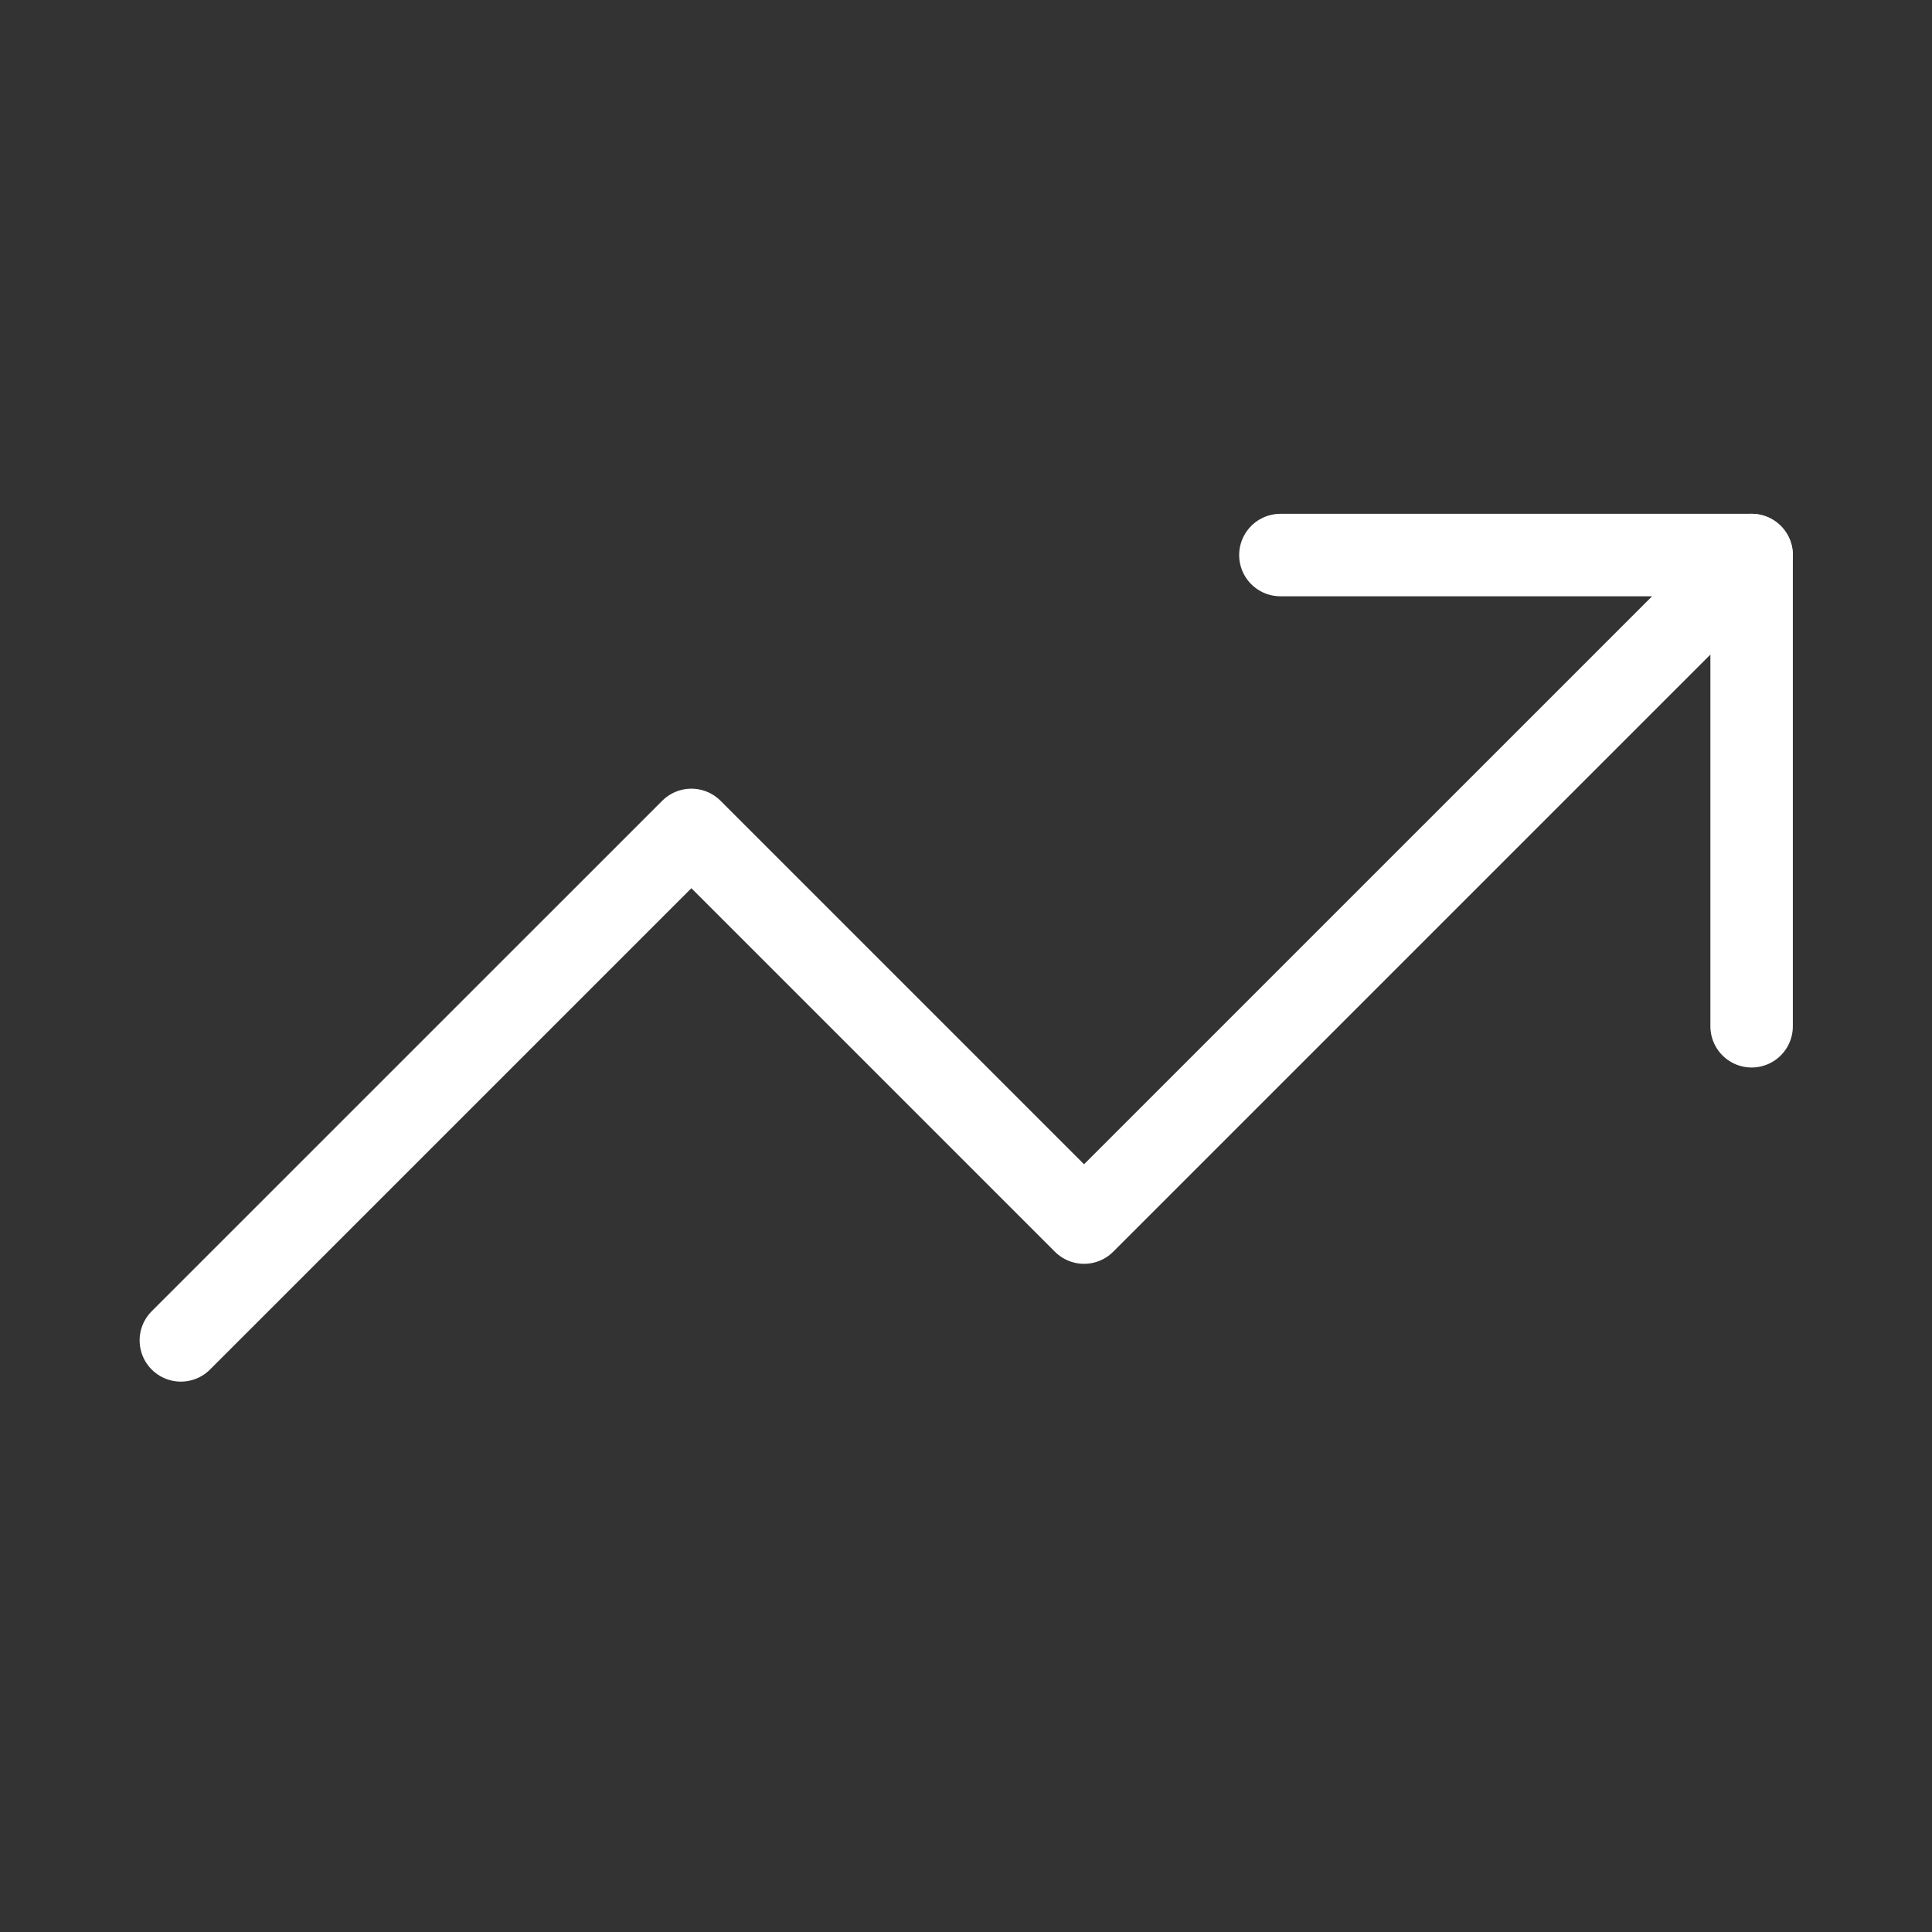
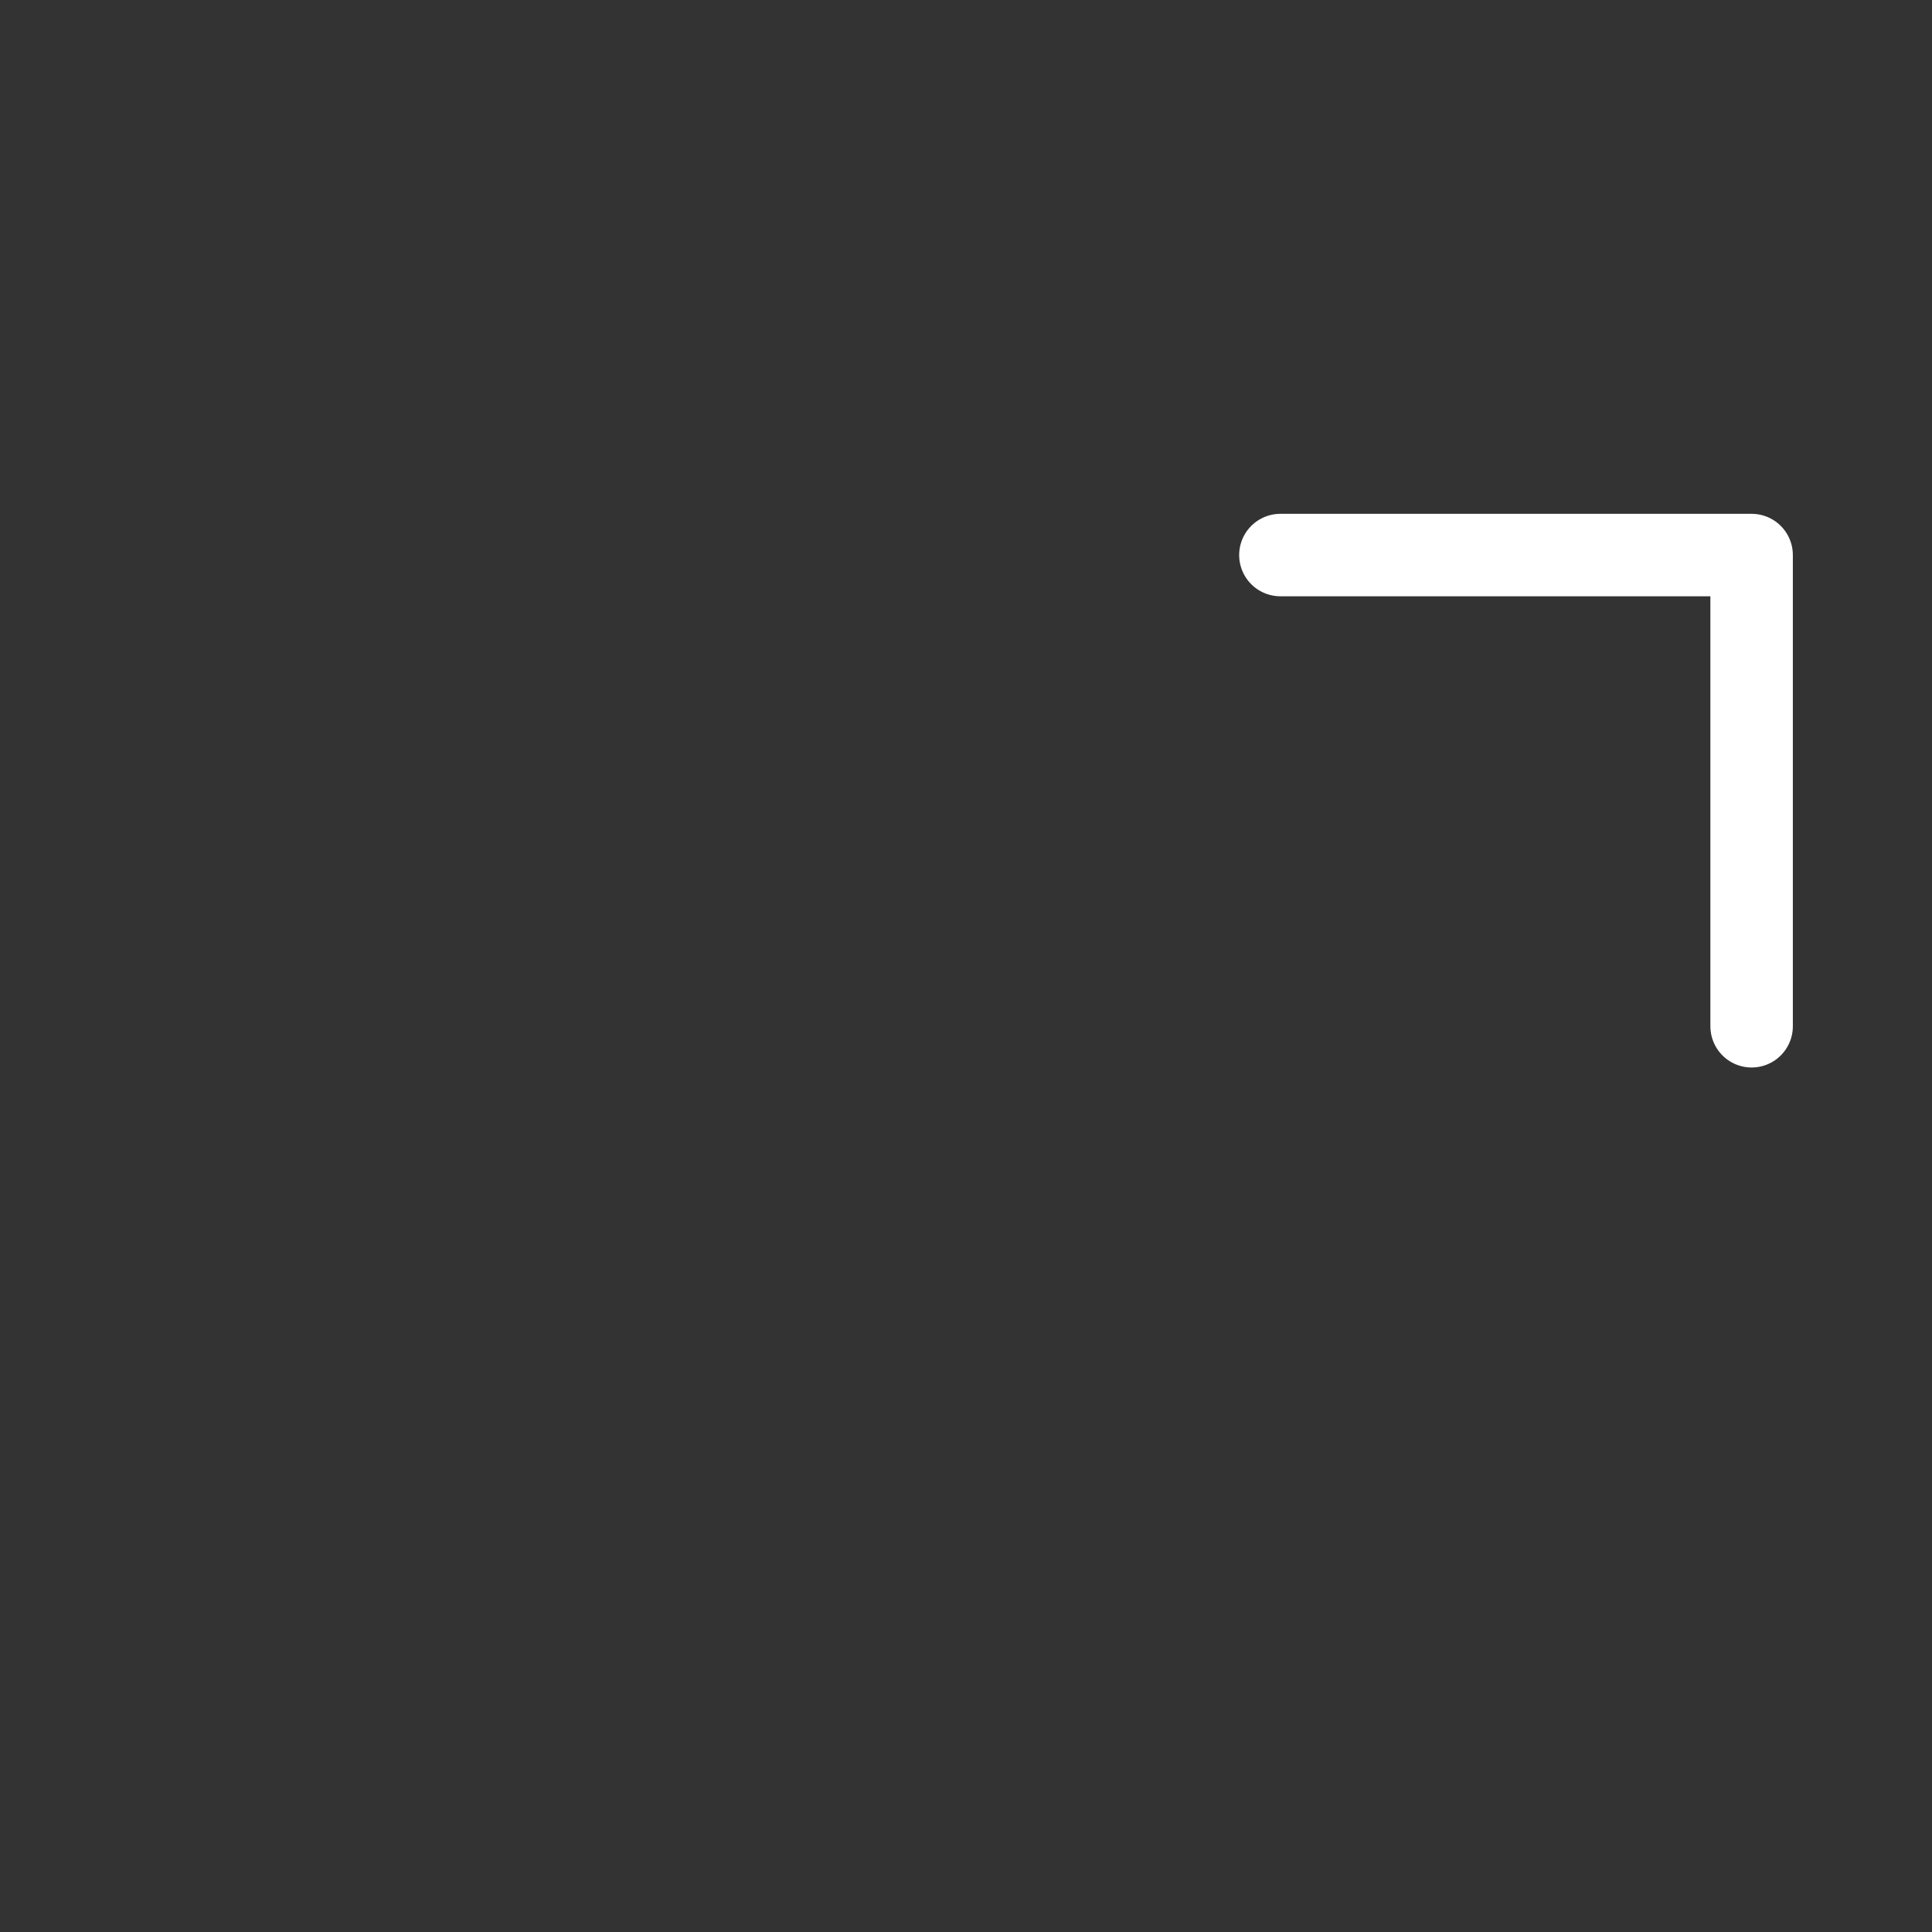
<svg xmlns="http://www.w3.org/2000/svg" width="41" height="41" viewBox="0 0 41 41" fill="none">
  <rect x="0" y="0" width="41" height="41" fill="#333333" stroke="none" />
  <path d="M27.172 11.779H37.172V21.779" stroke="white" stroke-width="1.75" stroke-linecap="round" stroke-linejoin="round" />
-   <path d="M37.172 11.779L23.005 25.945L14.672 17.612L3.838 28.445" stroke="white" stroke-width="1.75" stroke-linecap="round" stroke-linejoin="round" />
</svg>